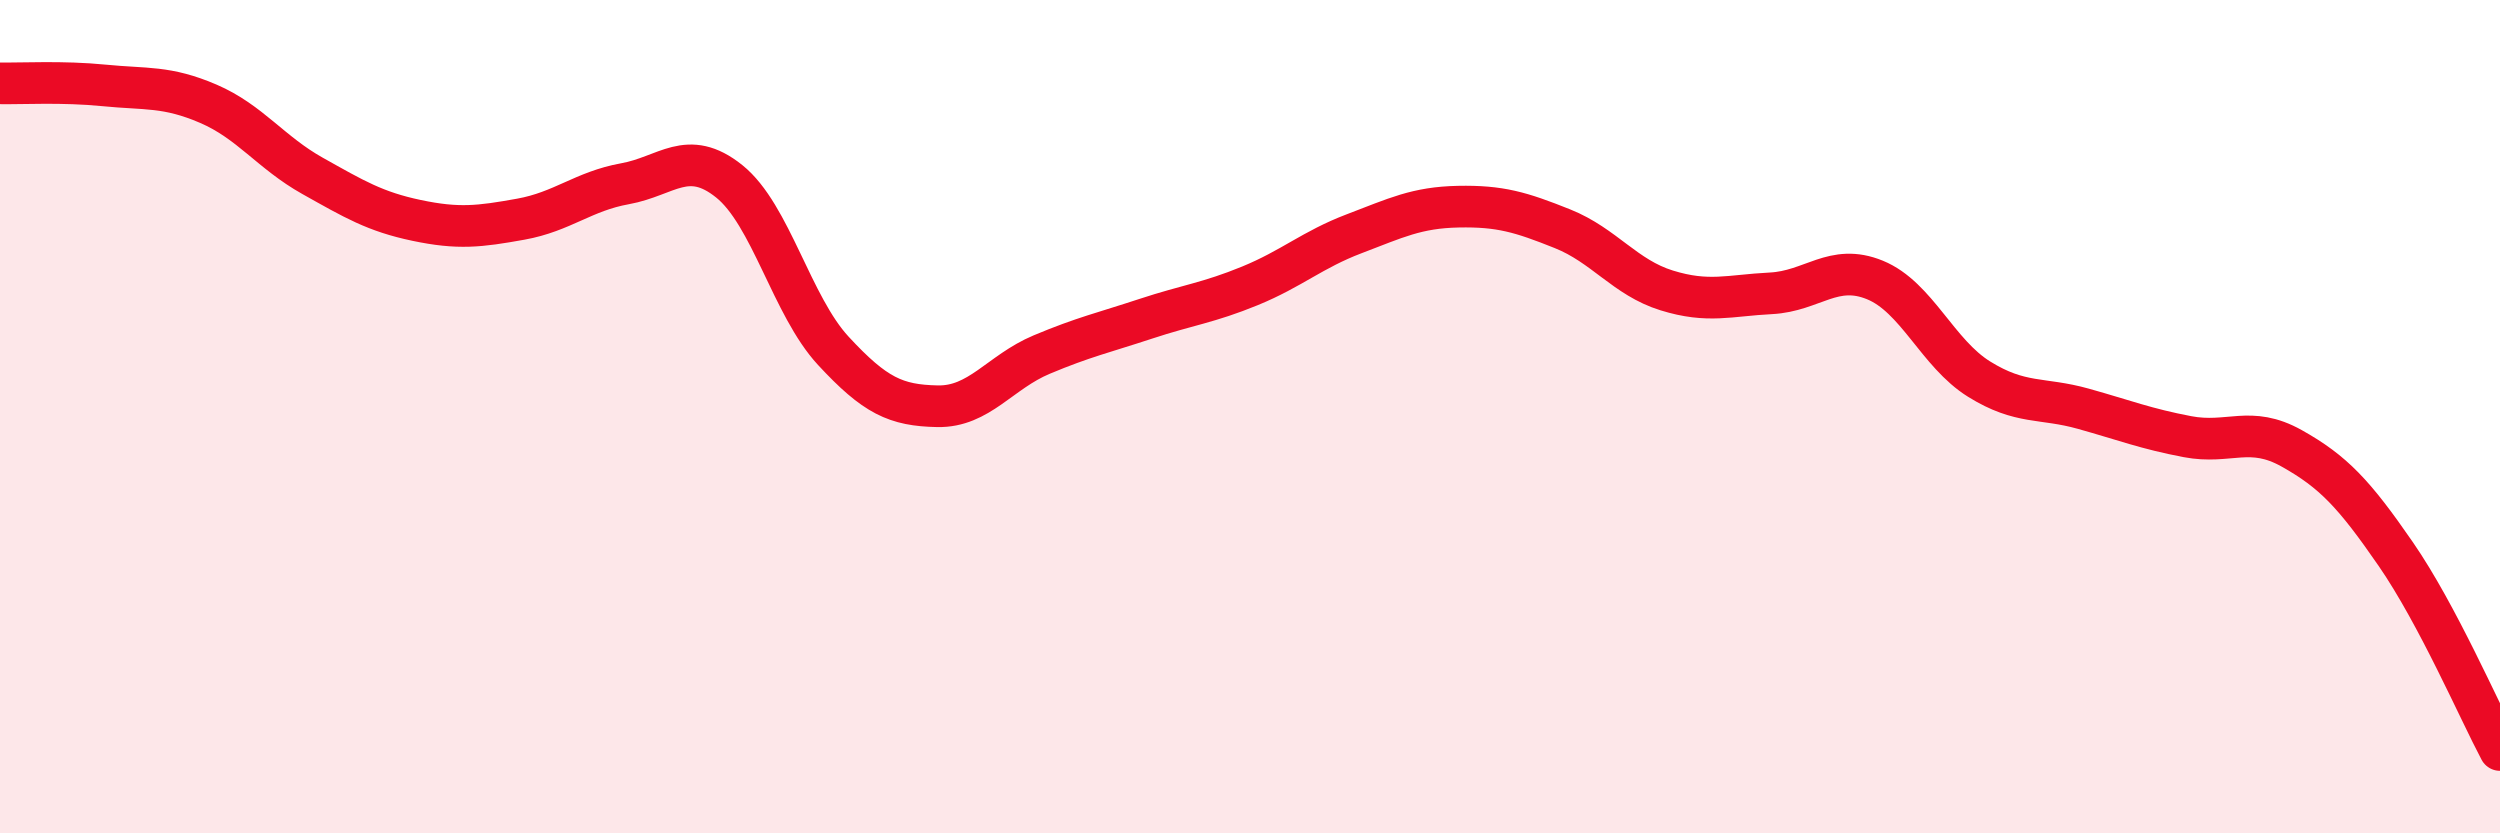
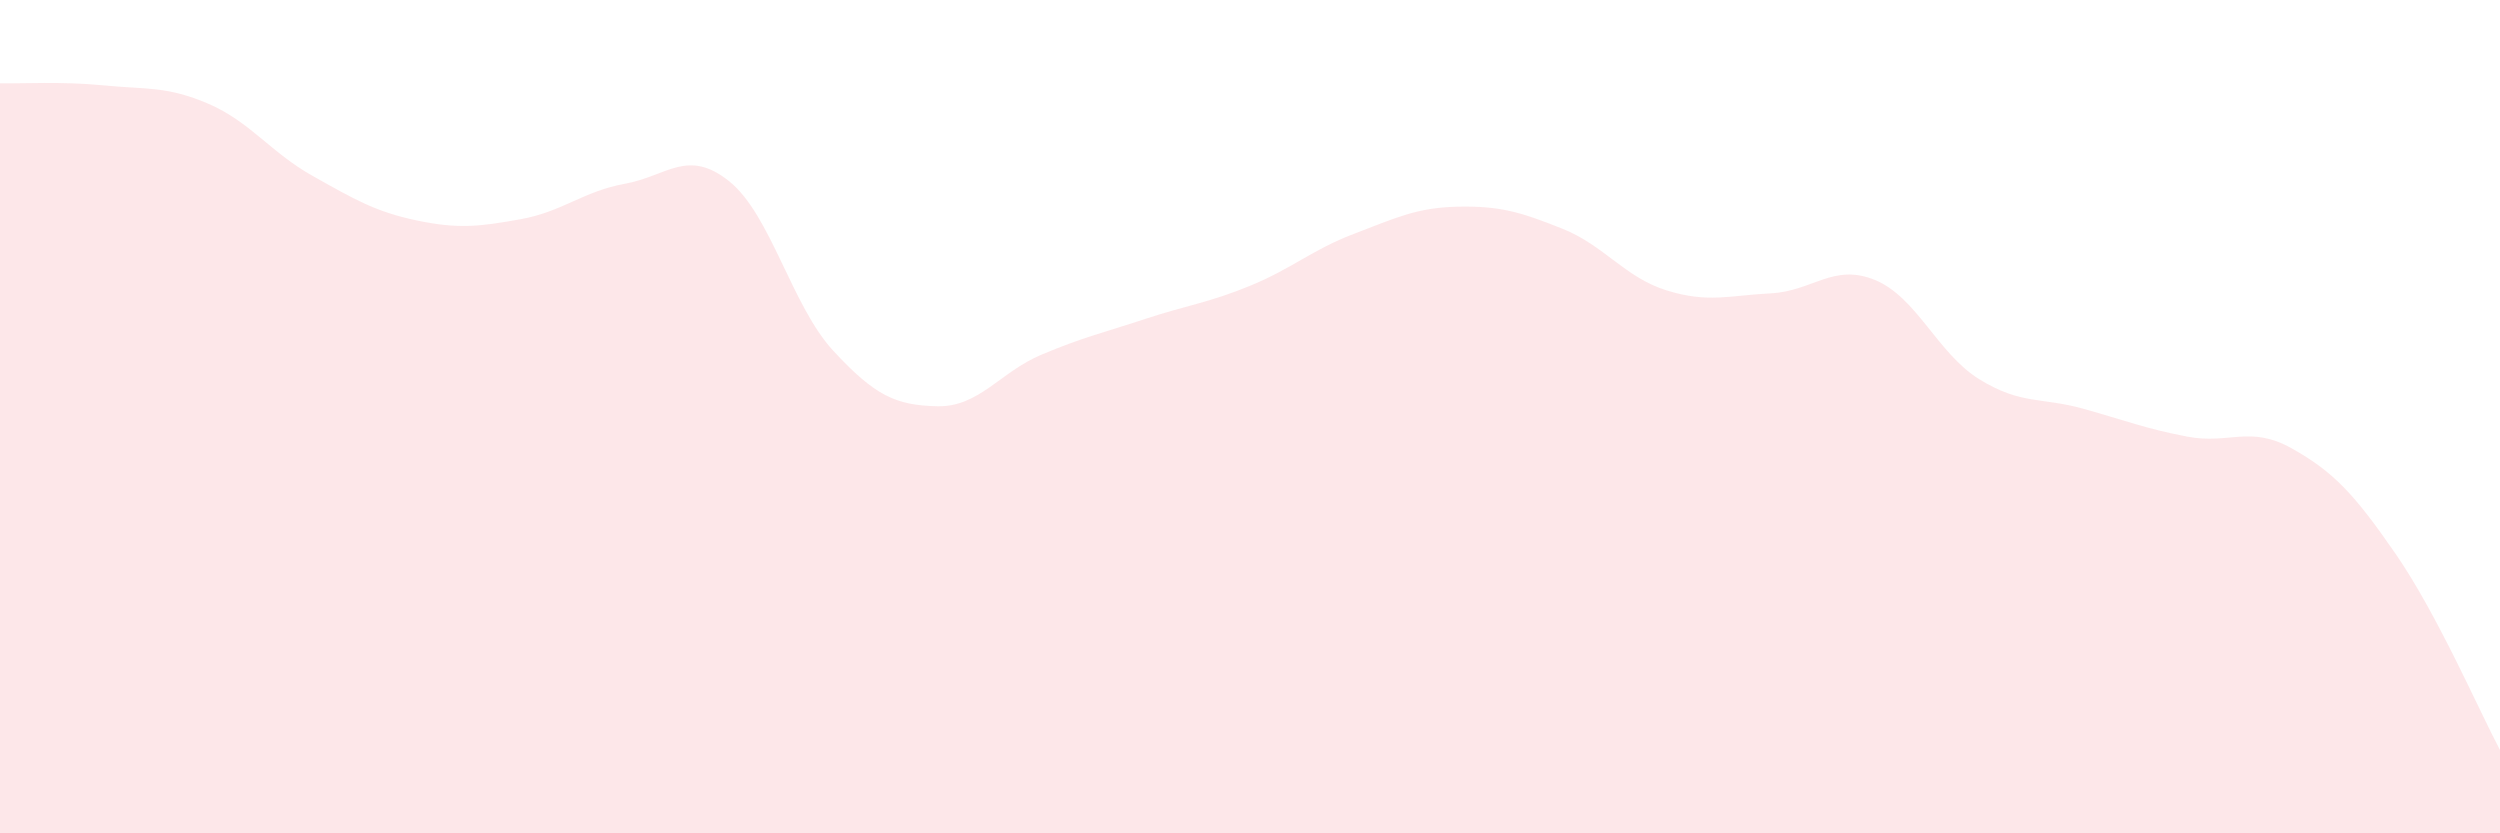
<svg xmlns="http://www.w3.org/2000/svg" width="60" height="20" viewBox="0 0 60 20">
  <path d="M 0,2 C 0.5,2.01 1.5,1.95 2.5,2.05 C 3.5,2.15 4,2.06 5,2.49 C 6,2.92 6.5,3.66 7.5,4.22 C 8.5,4.78 9,5.08 10,5.29 C 11,5.5 11.5,5.44 12.5,5.26 C 13.5,5.08 14,4.59 15,4.41 C 16,4.23 16.5,3.55 17.5,4.35 C 18.5,5.15 19,7.34 20,8.42 C 21,9.5 21.5,9.73 22.5,9.75 C 23.5,9.77 24,8.93 25,8.51 C 26,8.09 26.5,7.98 27.5,7.65 C 28.5,7.32 29,7.27 30,6.86 C 31,6.45 31.5,5.99 32.5,5.61 C 33.5,5.23 34,4.98 35,4.96 C 36,4.94 36.5,5.09 37.5,5.49 C 38.5,5.89 39,6.66 40,6.97 C 41,7.28 41.5,7.09 42.5,7.04 C 43.5,6.99 44,6.31 45,6.72 C 46,7.13 46.5,8.48 47.5,9.1 C 48.5,9.72 49,9.53 50,9.81 C 51,10.09 51.5,10.29 52.5,10.48 C 53.5,10.67 54,10.2 55,10.76 C 56,11.32 56.5,11.85 57.5,13.3 C 58.5,14.75 59.5,17.06 60,18L60 20L0 20Z" fill="#EB0A25" opacity="0.1" stroke-linecap="round" stroke-linejoin="round" />
-   <path d="M 0,2 C 0.5,2.01 1.5,1.95 2.5,2.05 C 3.5,2.15 4,2.06 5,2.49 C 6,2.92 6.5,3.66 7.5,4.22 C 8.5,4.78 9,5.08 10,5.29 C 11,5.5 11.5,5.44 12.5,5.26 C 13.5,5.08 14,4.59 15,4.41 C 16,4.23 16.5,3.55 17.5,4.35 C 18.5,5.15 19,7.34 20,8.42 C 21,9.5 21.5,9.73 22.5,9.75 C 23.5,9.77 24,8.93 25,8.51 C 26,8.09 26.5,7.98 27.5,7.65 C 28.5,7.32 29,7.27 30,6.86 C 31,6.45 31.5,5.99 32.5,5.61 C 33.5,5.23 34,4.98 35,4.96 C 36,4.94 36.5,5.09 37.5,5.49 C 38.5,5.89 39,6.66 40,6.97 C 41,7.28 41.5,7.09 42.5,7.04 C 43.5,6.99 44,6.31 45,6.72 C 46,7.13 46.5,8.48 47.5,9.1 C 48.5,9.72 49,9.53 50,9.81 C 51,10.09 51.5,10.29 52.5,10.48 C 53.5,10.67 54,10.2 55,10.76 C 56,11.32 56.5,11.85 57.5,13.3 C 58.5,14.75 59.5,17.06 60,18" stroke="#EB0A25" stroke-width="1" fill="none" stroke-linecap="round" stroke-linejoin="round" />
</svg>